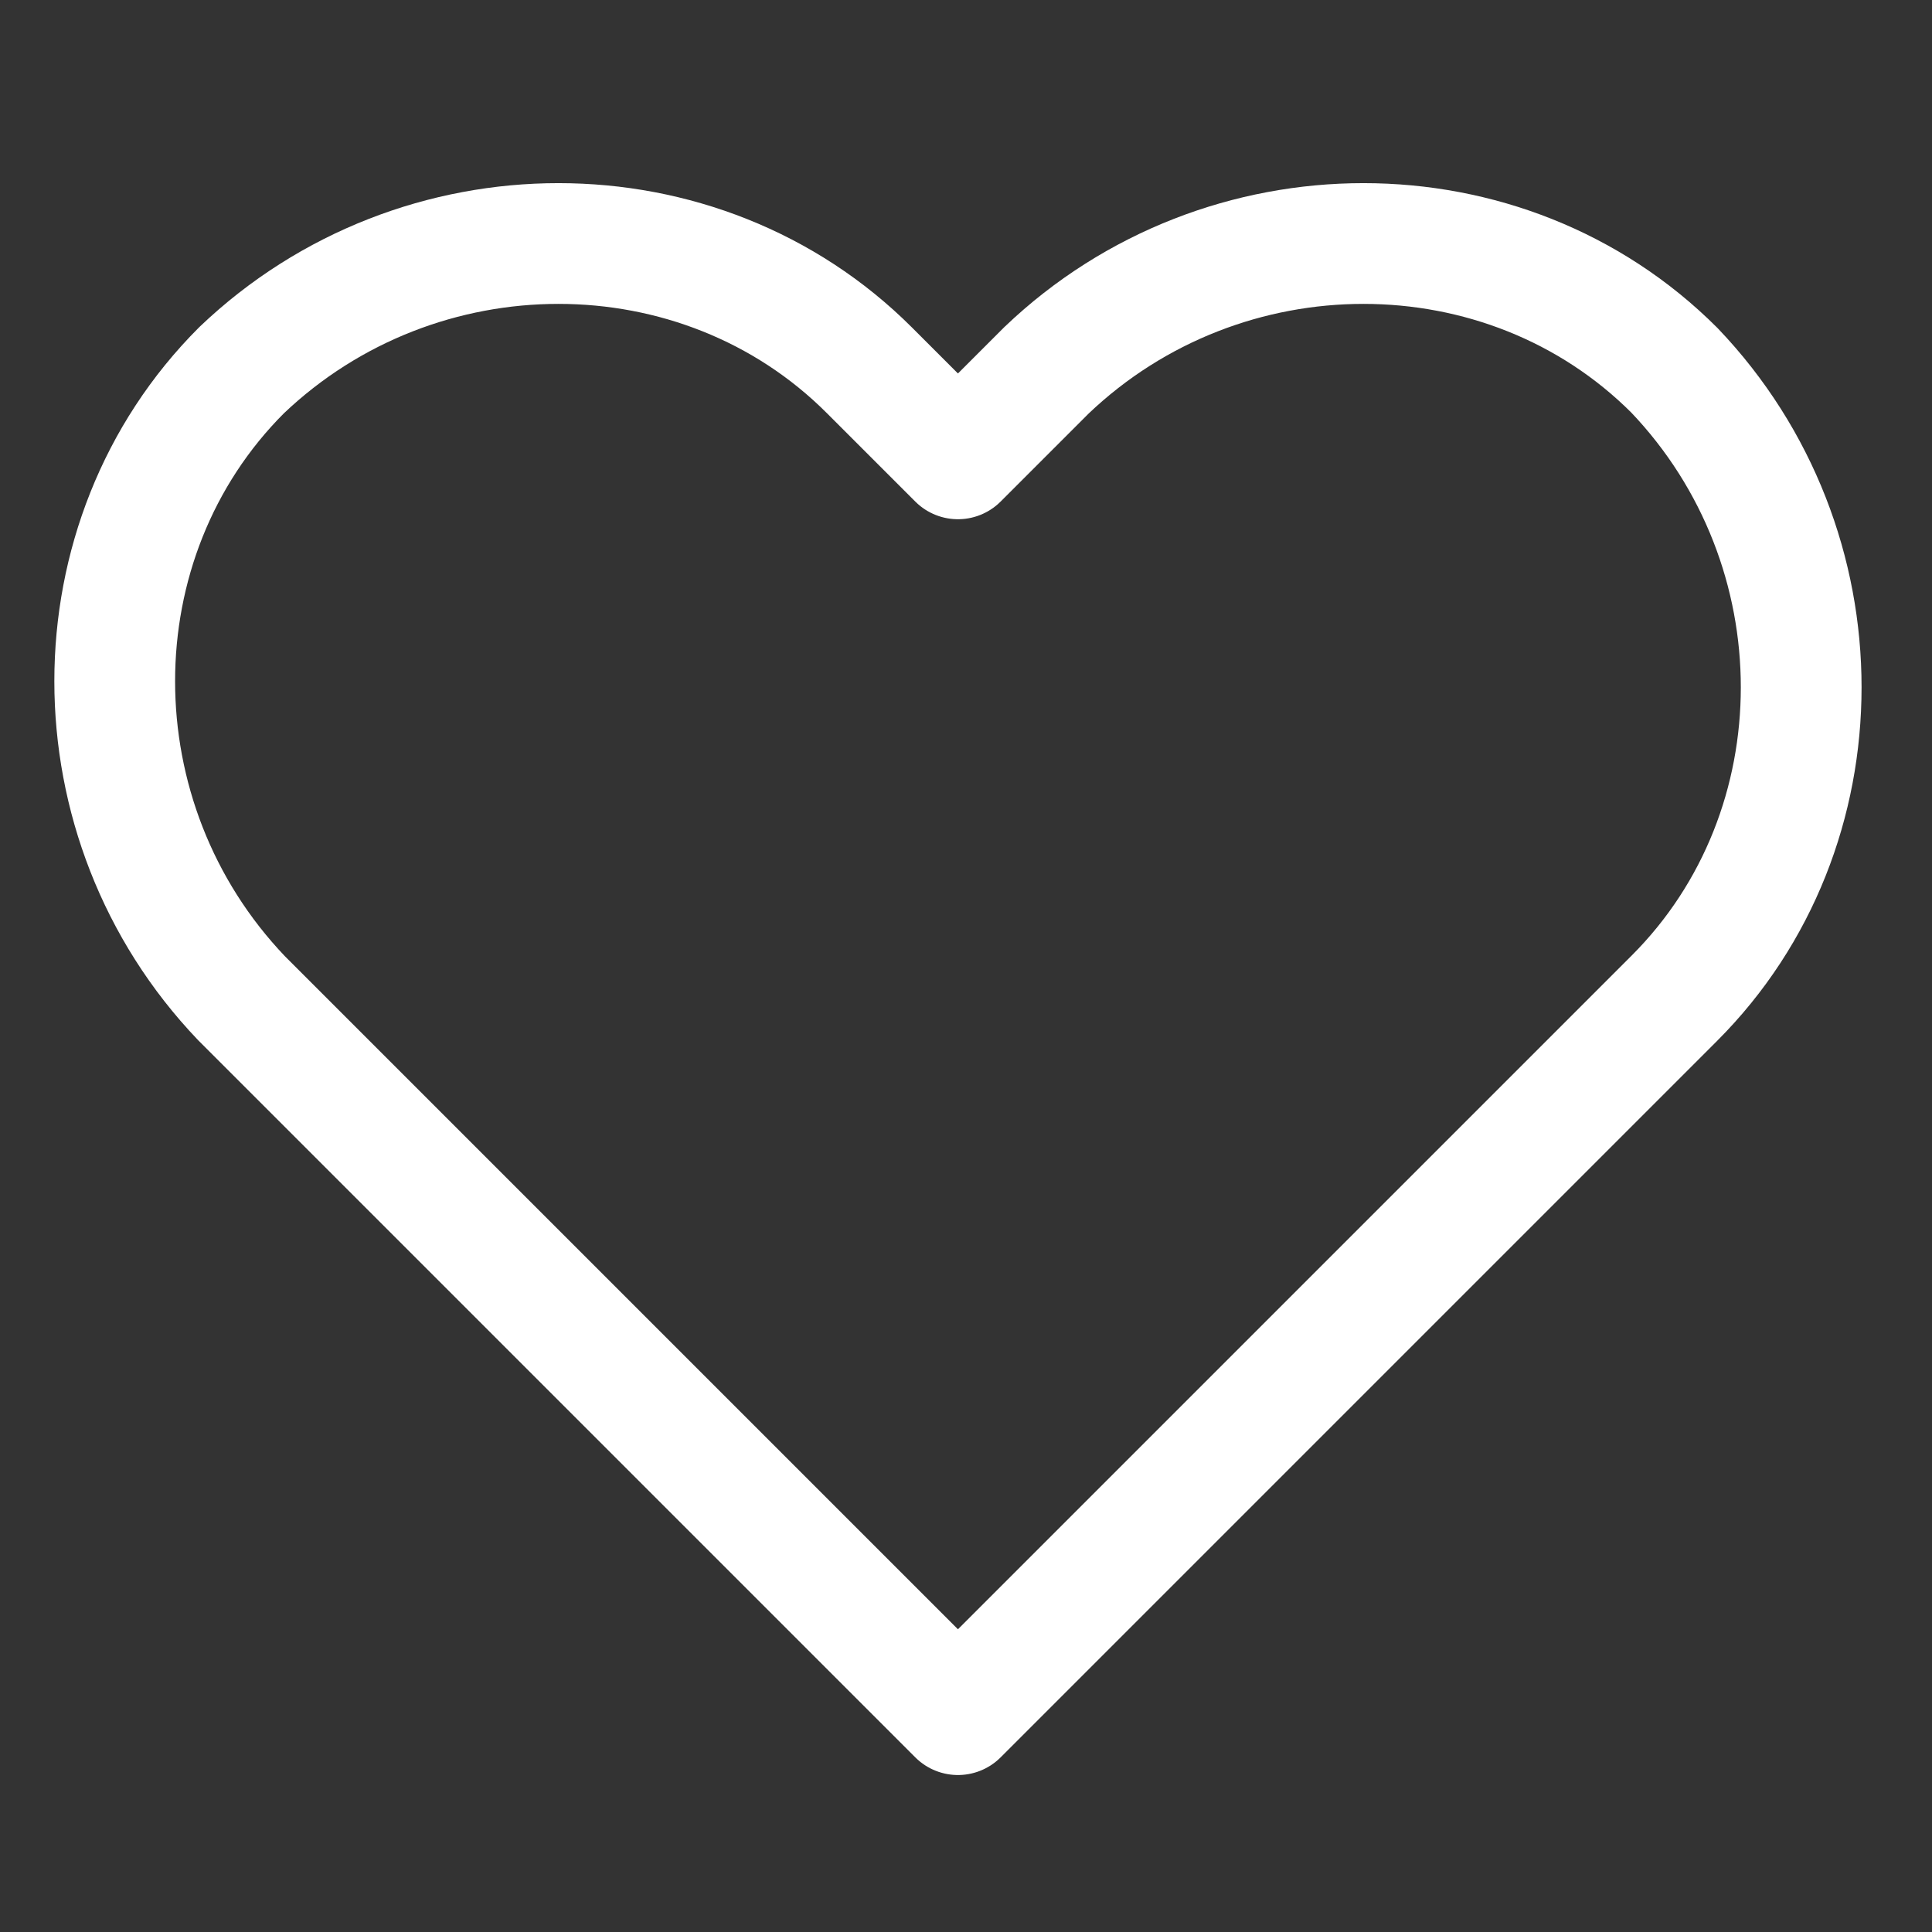
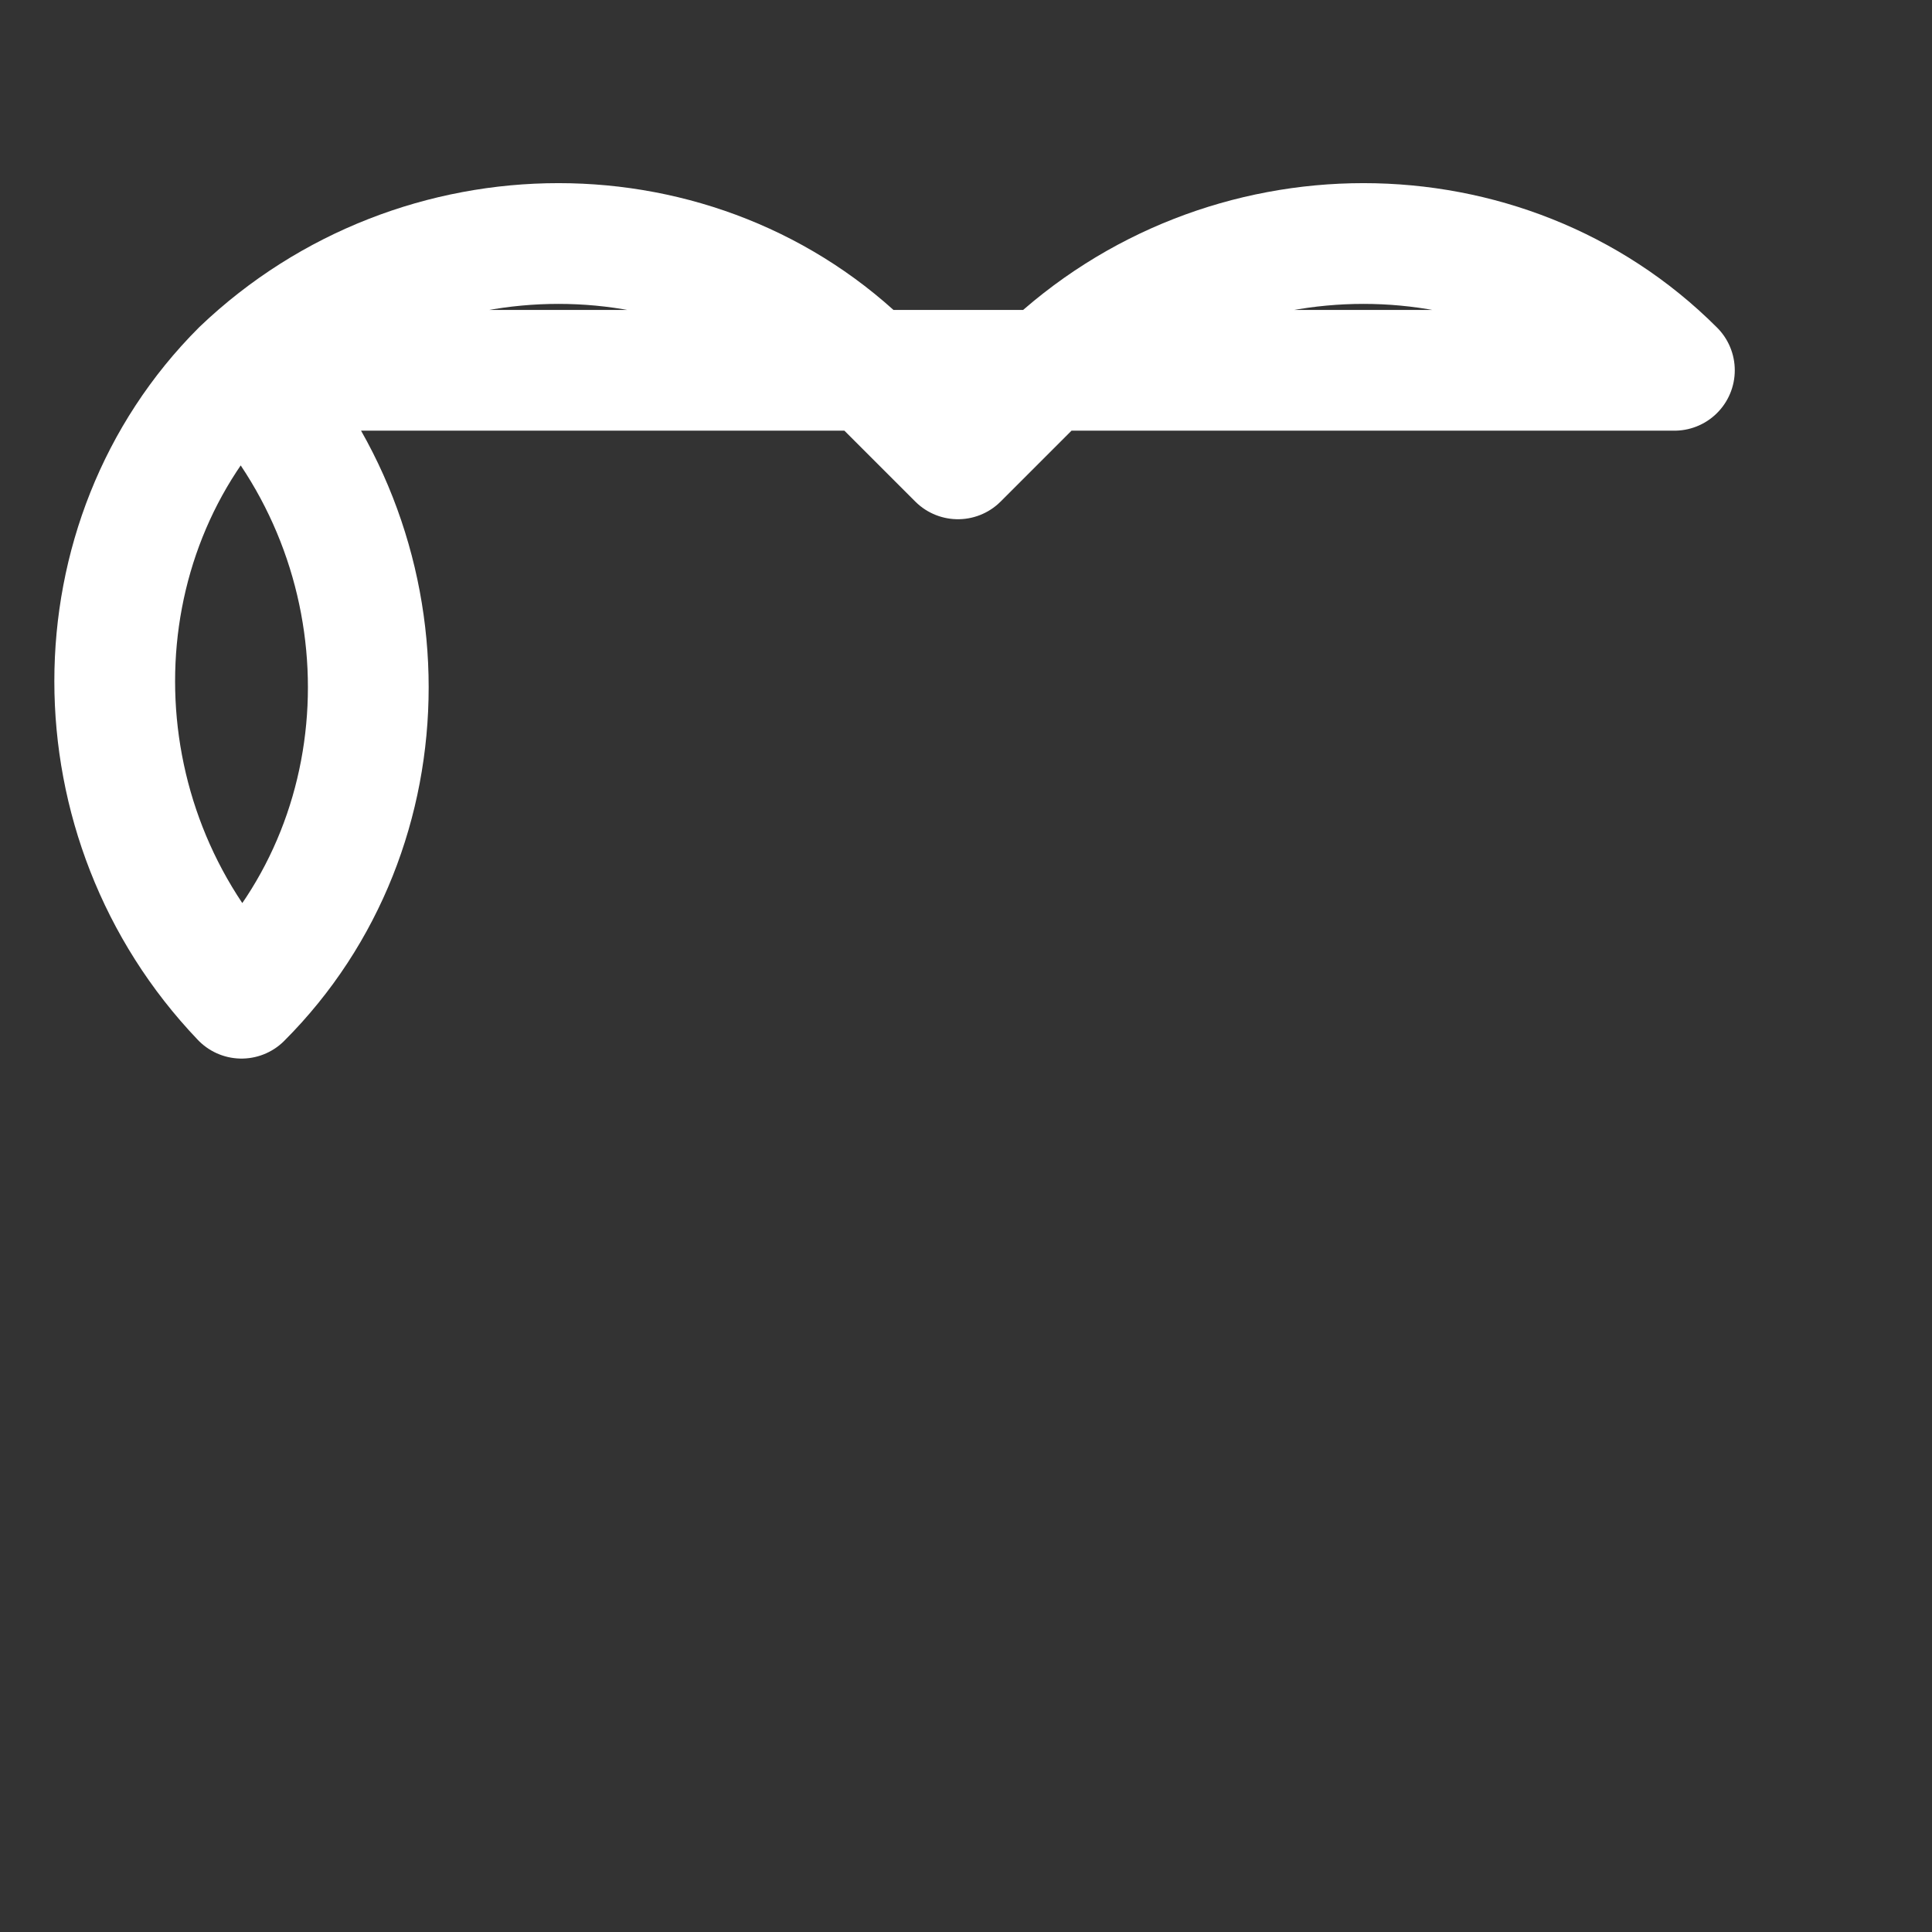
<svg xmlns="http://www.w3.org/2000/svg" id="Ebene_1" version="1.1" viewBox="0 0 24 24">
  <rect x="0" y="0" width="24" height="24" fill="#333333" stroke="none" />
  <defs>
    <style>
      .st0 {
        fill: none;
        stroke: #fff;
        stroke-linecap: round;
        stroke-linejoin: round;
        stroke-width: 1.5px;
      }
    </style>
  </defs>
-   <path class="st0" d="M20.8,4.6c-2.1-2.1-5.6-2.1-7.8,0h0l-1.1,1.1-1.1-1.1c-2.1-2.1-5.6-2.1-7.8,0-2.1,2.1-2.1,5.6,0,7.8l1.1,1.1,7.8,7.8,7.8-7.8,1.1-1.1c2.1-2.1,2.1-5.6,0-7.8h0Z" />
+   <path class="st0" d="M20.8,4.6c-2.1-2.1-5.6-2.1-7.8,0h0l-1.1,1.1-1.1-1.1c-2.1-2.1-5.6-2.1-7.8,0-2.1,2.1-2.1,5.6,0,7.8c2.1-2.1,2.1-5.6,0-7.8h0Z" />
</svg>